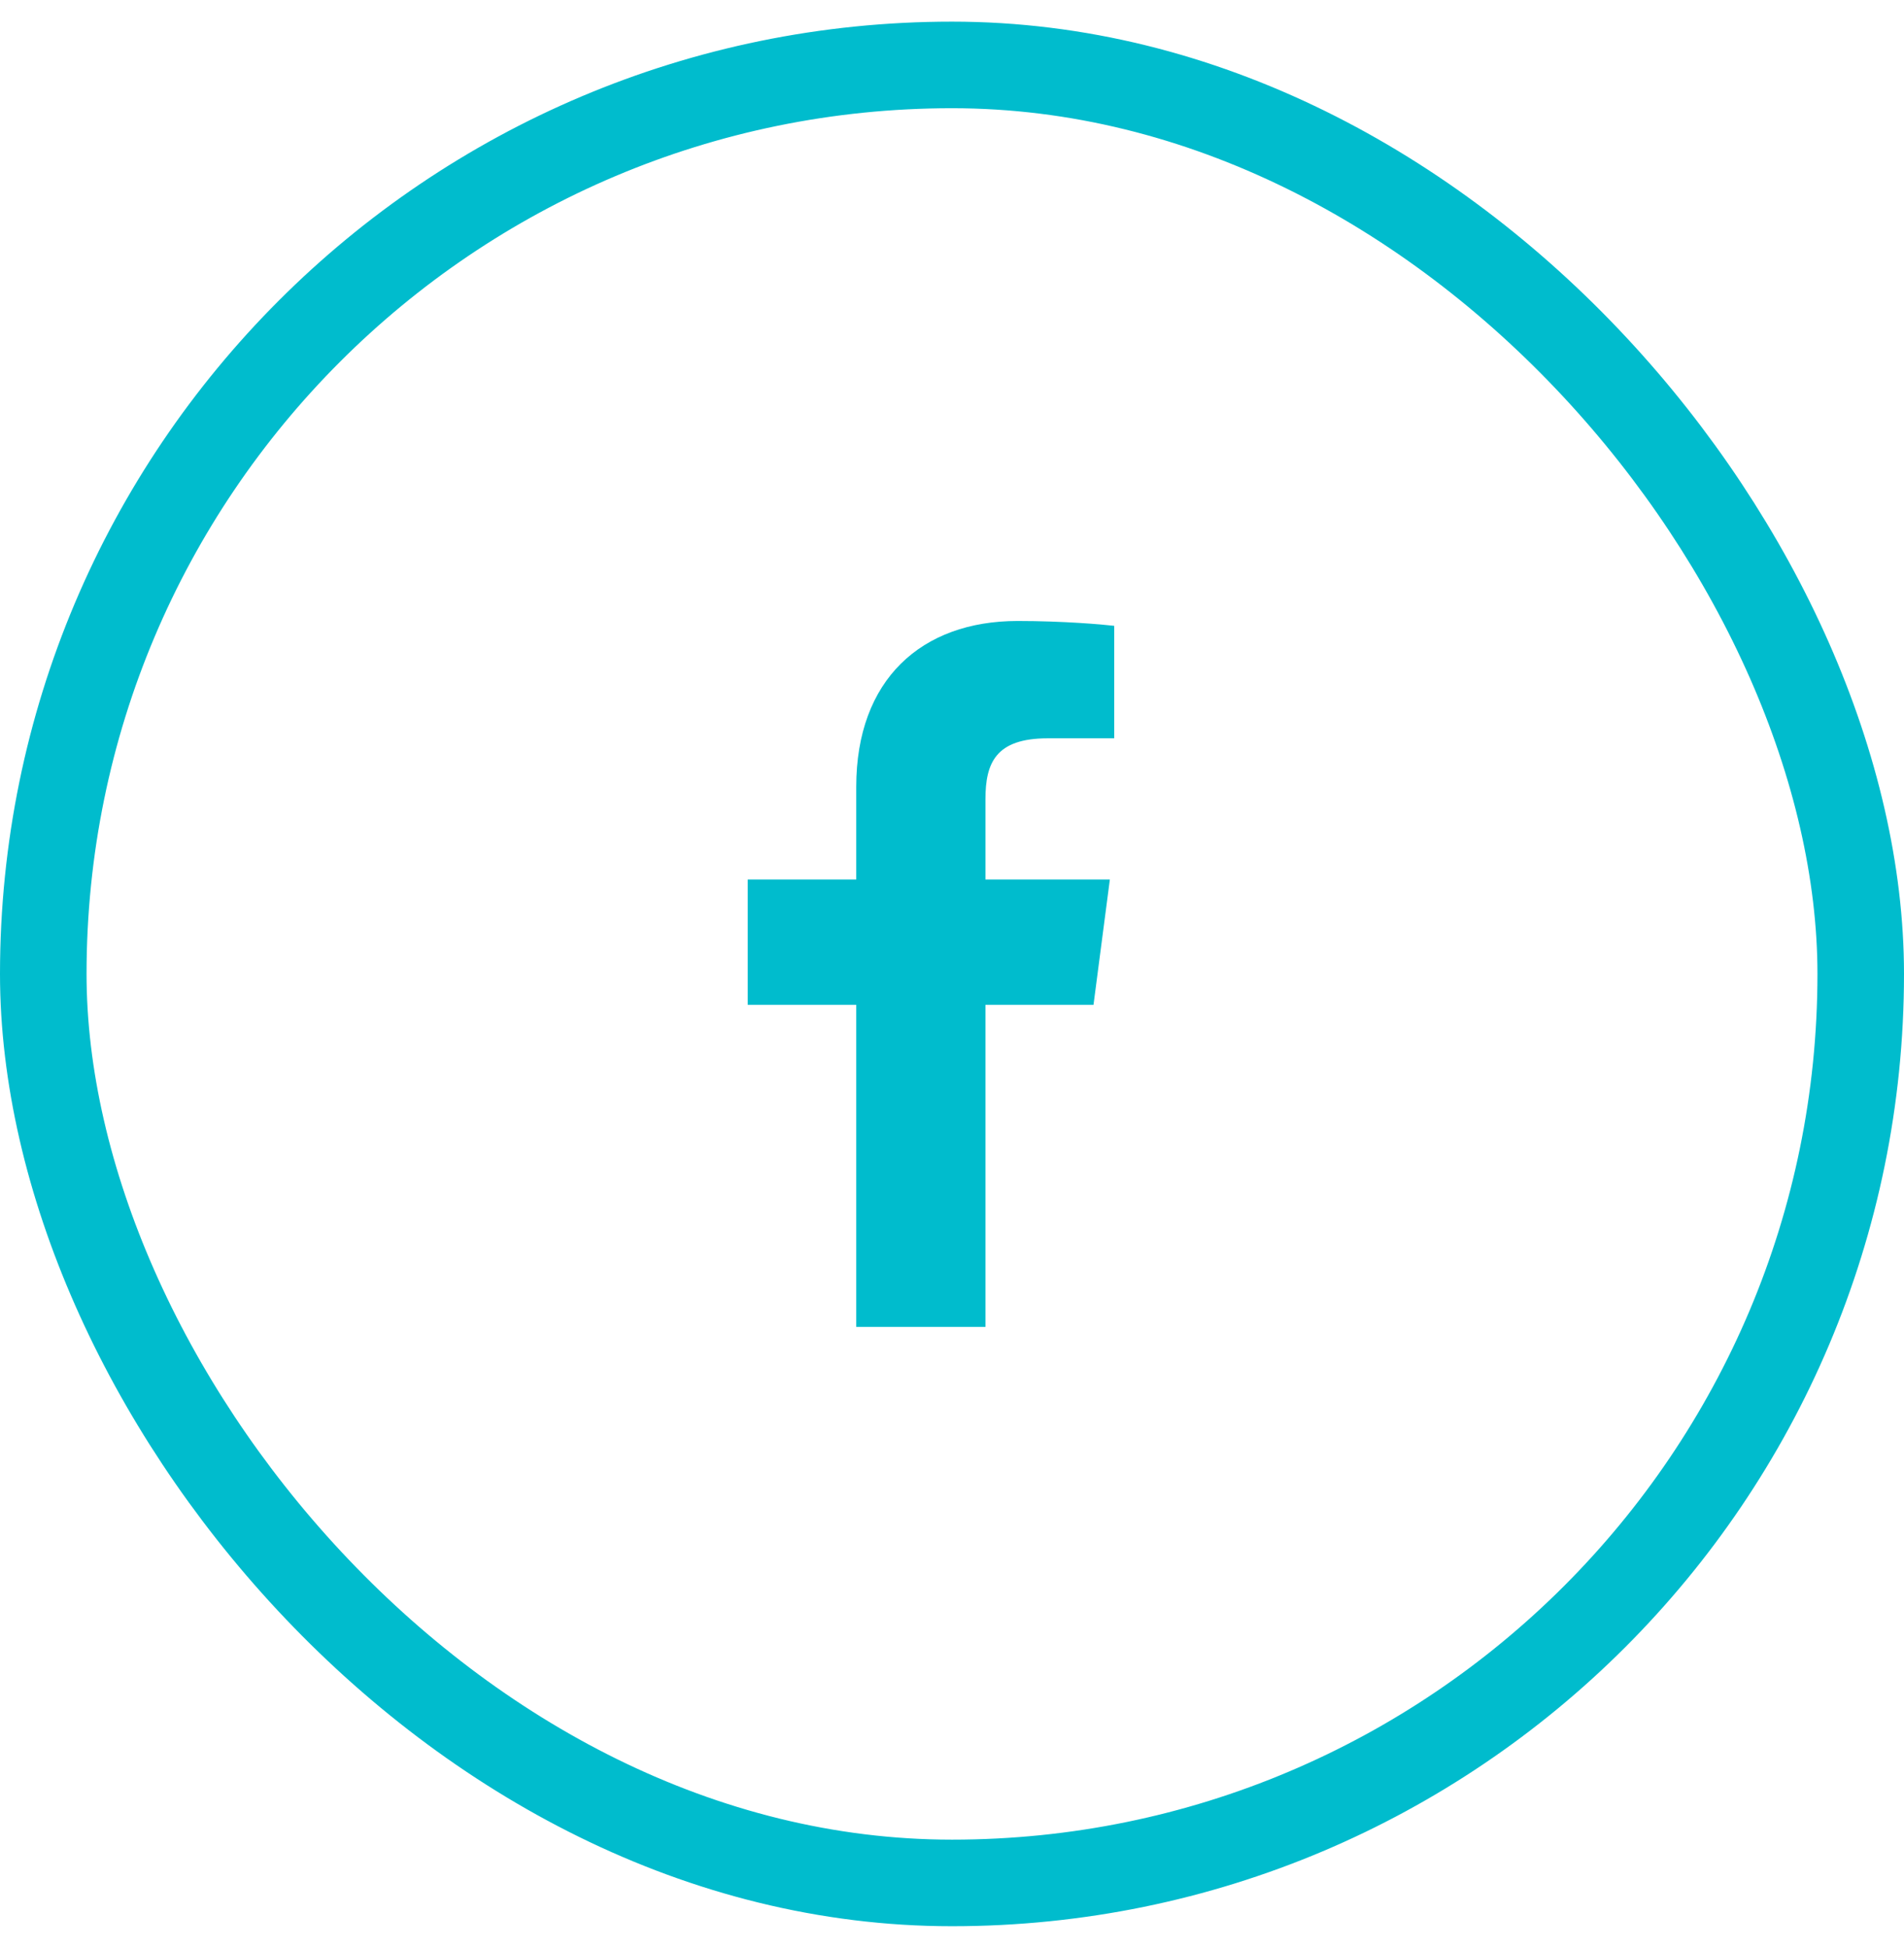
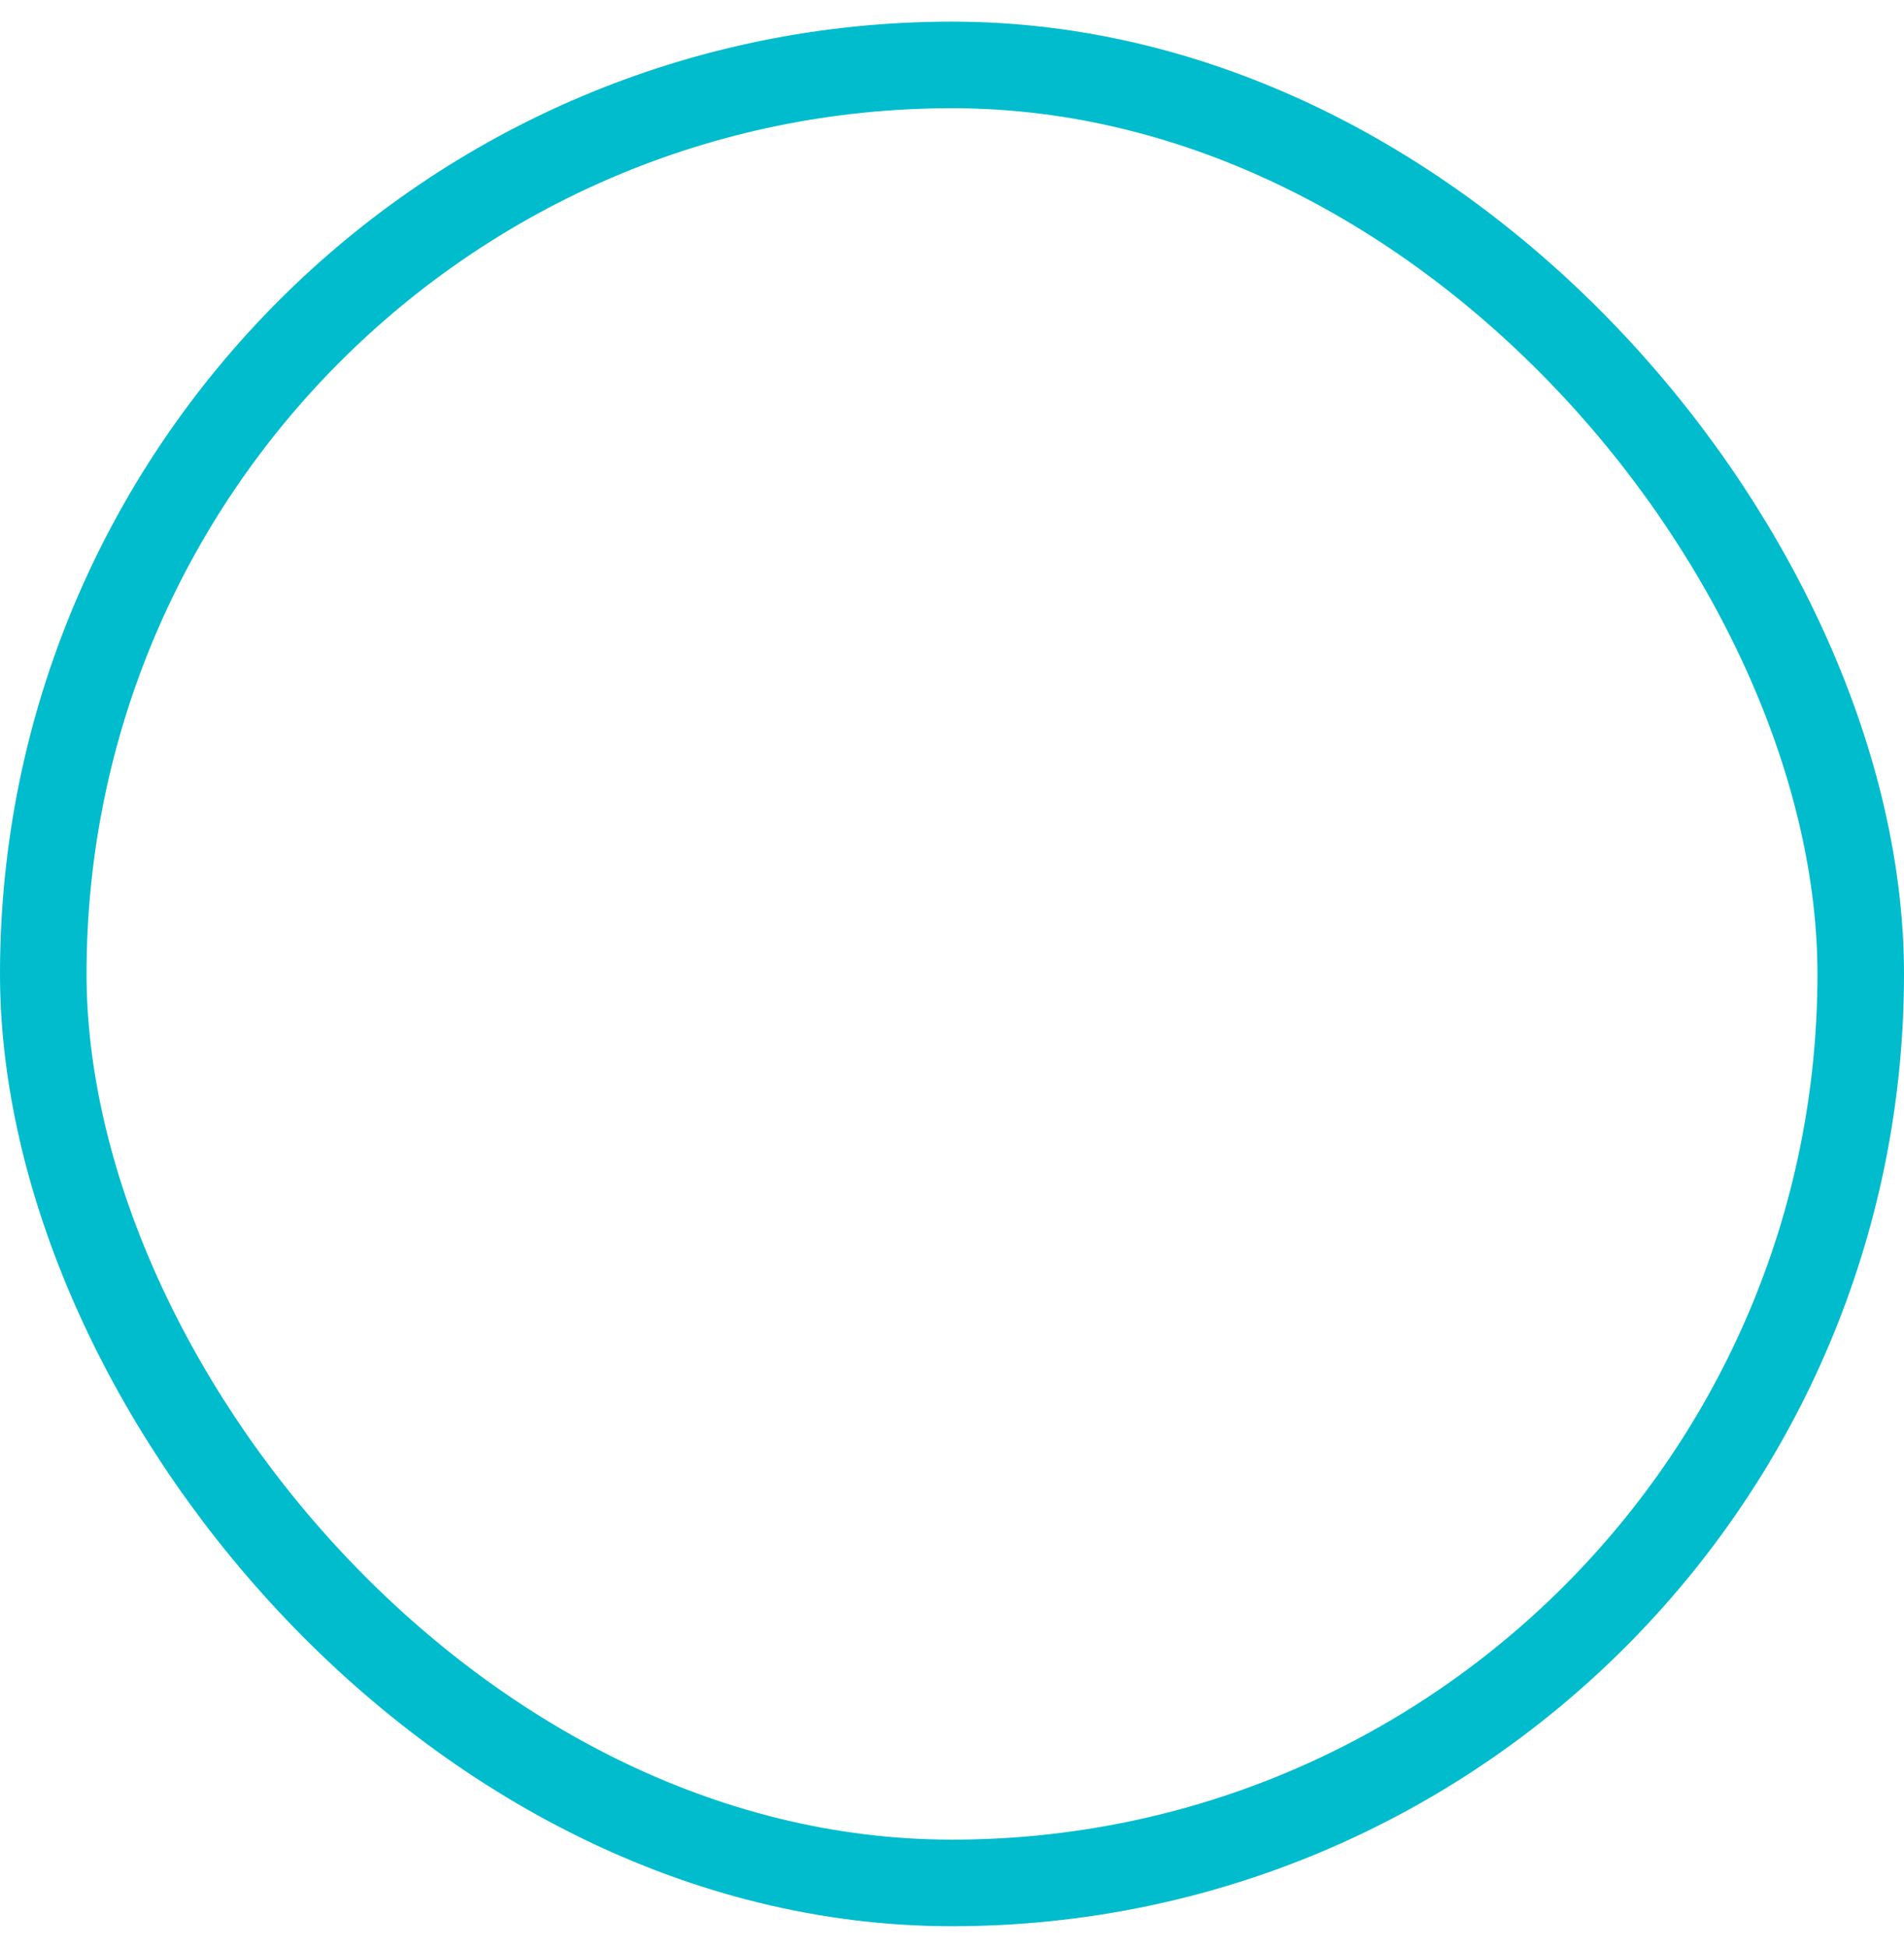
<svg xmlns="http://www.w3.org/2000/svg" width="44" height="45" viewBox="0 0 44 45" fill="none">
  <g clip-path="url(#clip0_397_4120)">
    <path d="M19.787 30.654H22.773V23.213H25.27L25.648 20.319H22.773V18.464C22.773 17.628 23.008 17.057 24.21 17.057H25.749V14.458C25.484 14.427 24.577 14.346 23.517 14.346C21.295 14.346 19.787 15.701 19.787 18.178V20.319H17.279V23.213H19.787V30.654Z" fill="#00BCCD" />
  </g>
  <rect x="1" y="1.5" width="42" height="42" rx="21" stroke="#00BCCD" stroke-width="2" />
  <defs>
    <clipPath id="clip0_397_4120">
-       <rect y="0.5" width="44" height="44" rx="22" fill="white" />
-     </clipPath>
+       </clipPath>
  </defs>
</svg>